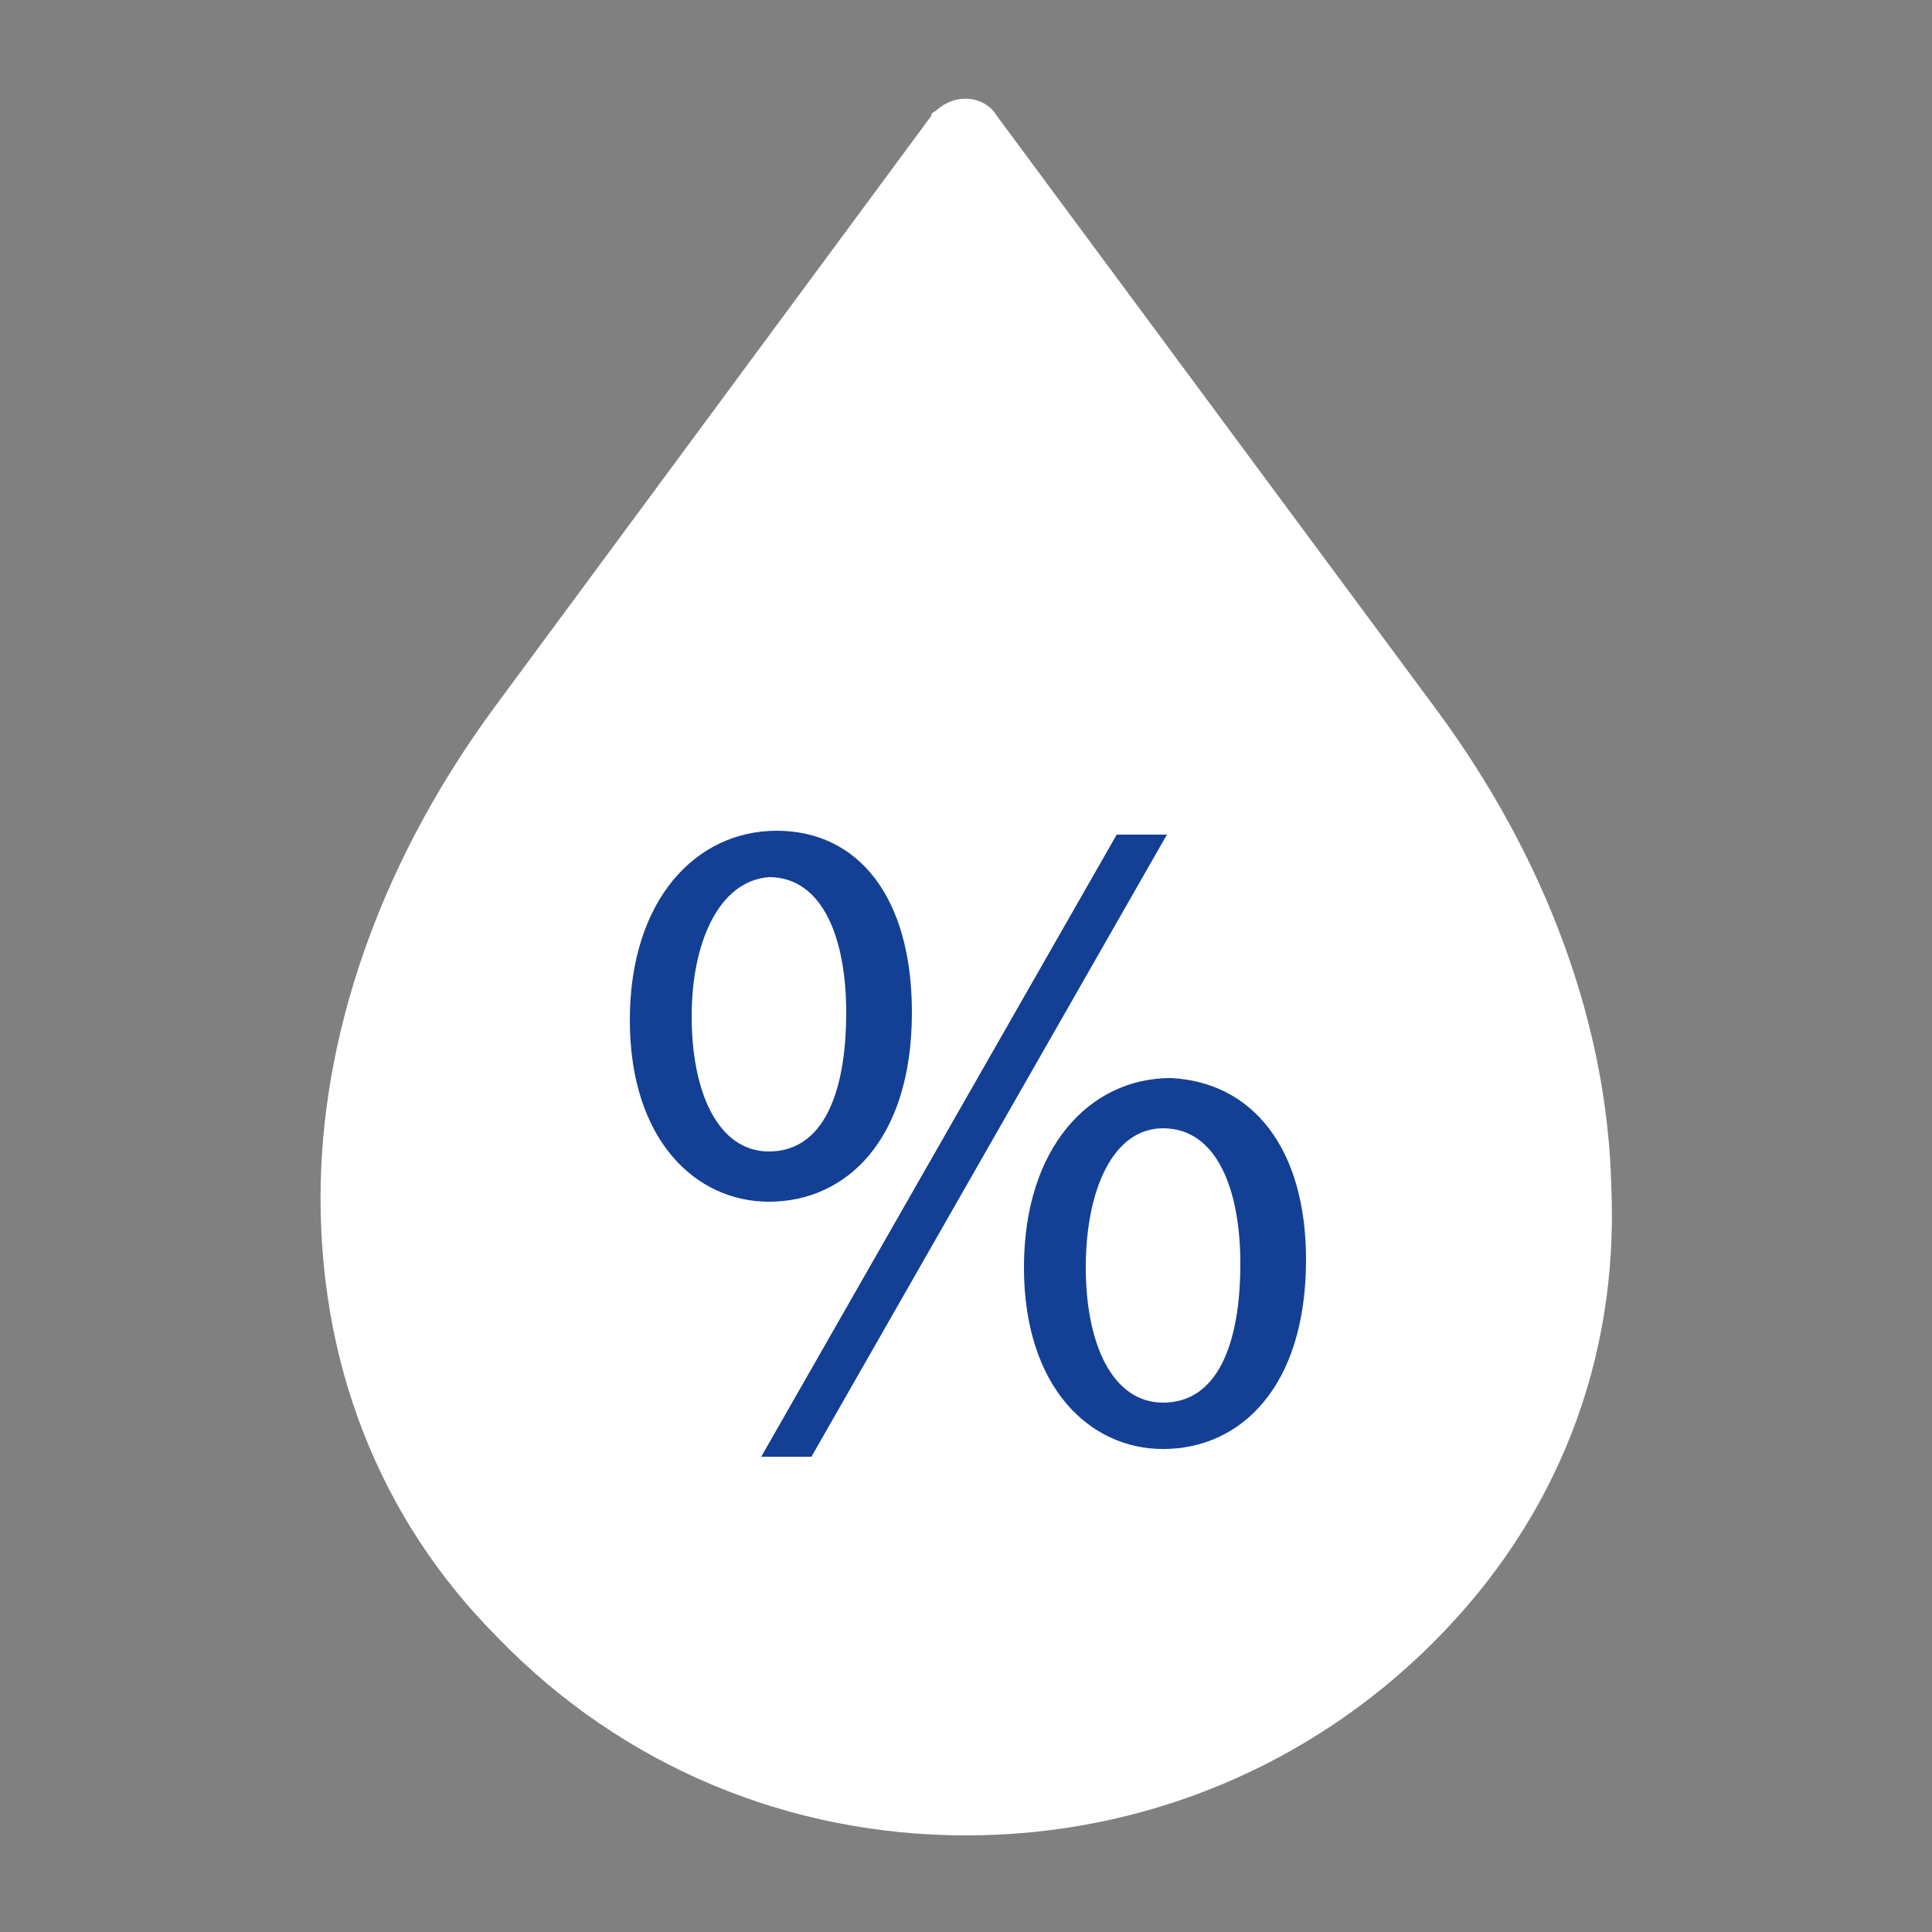
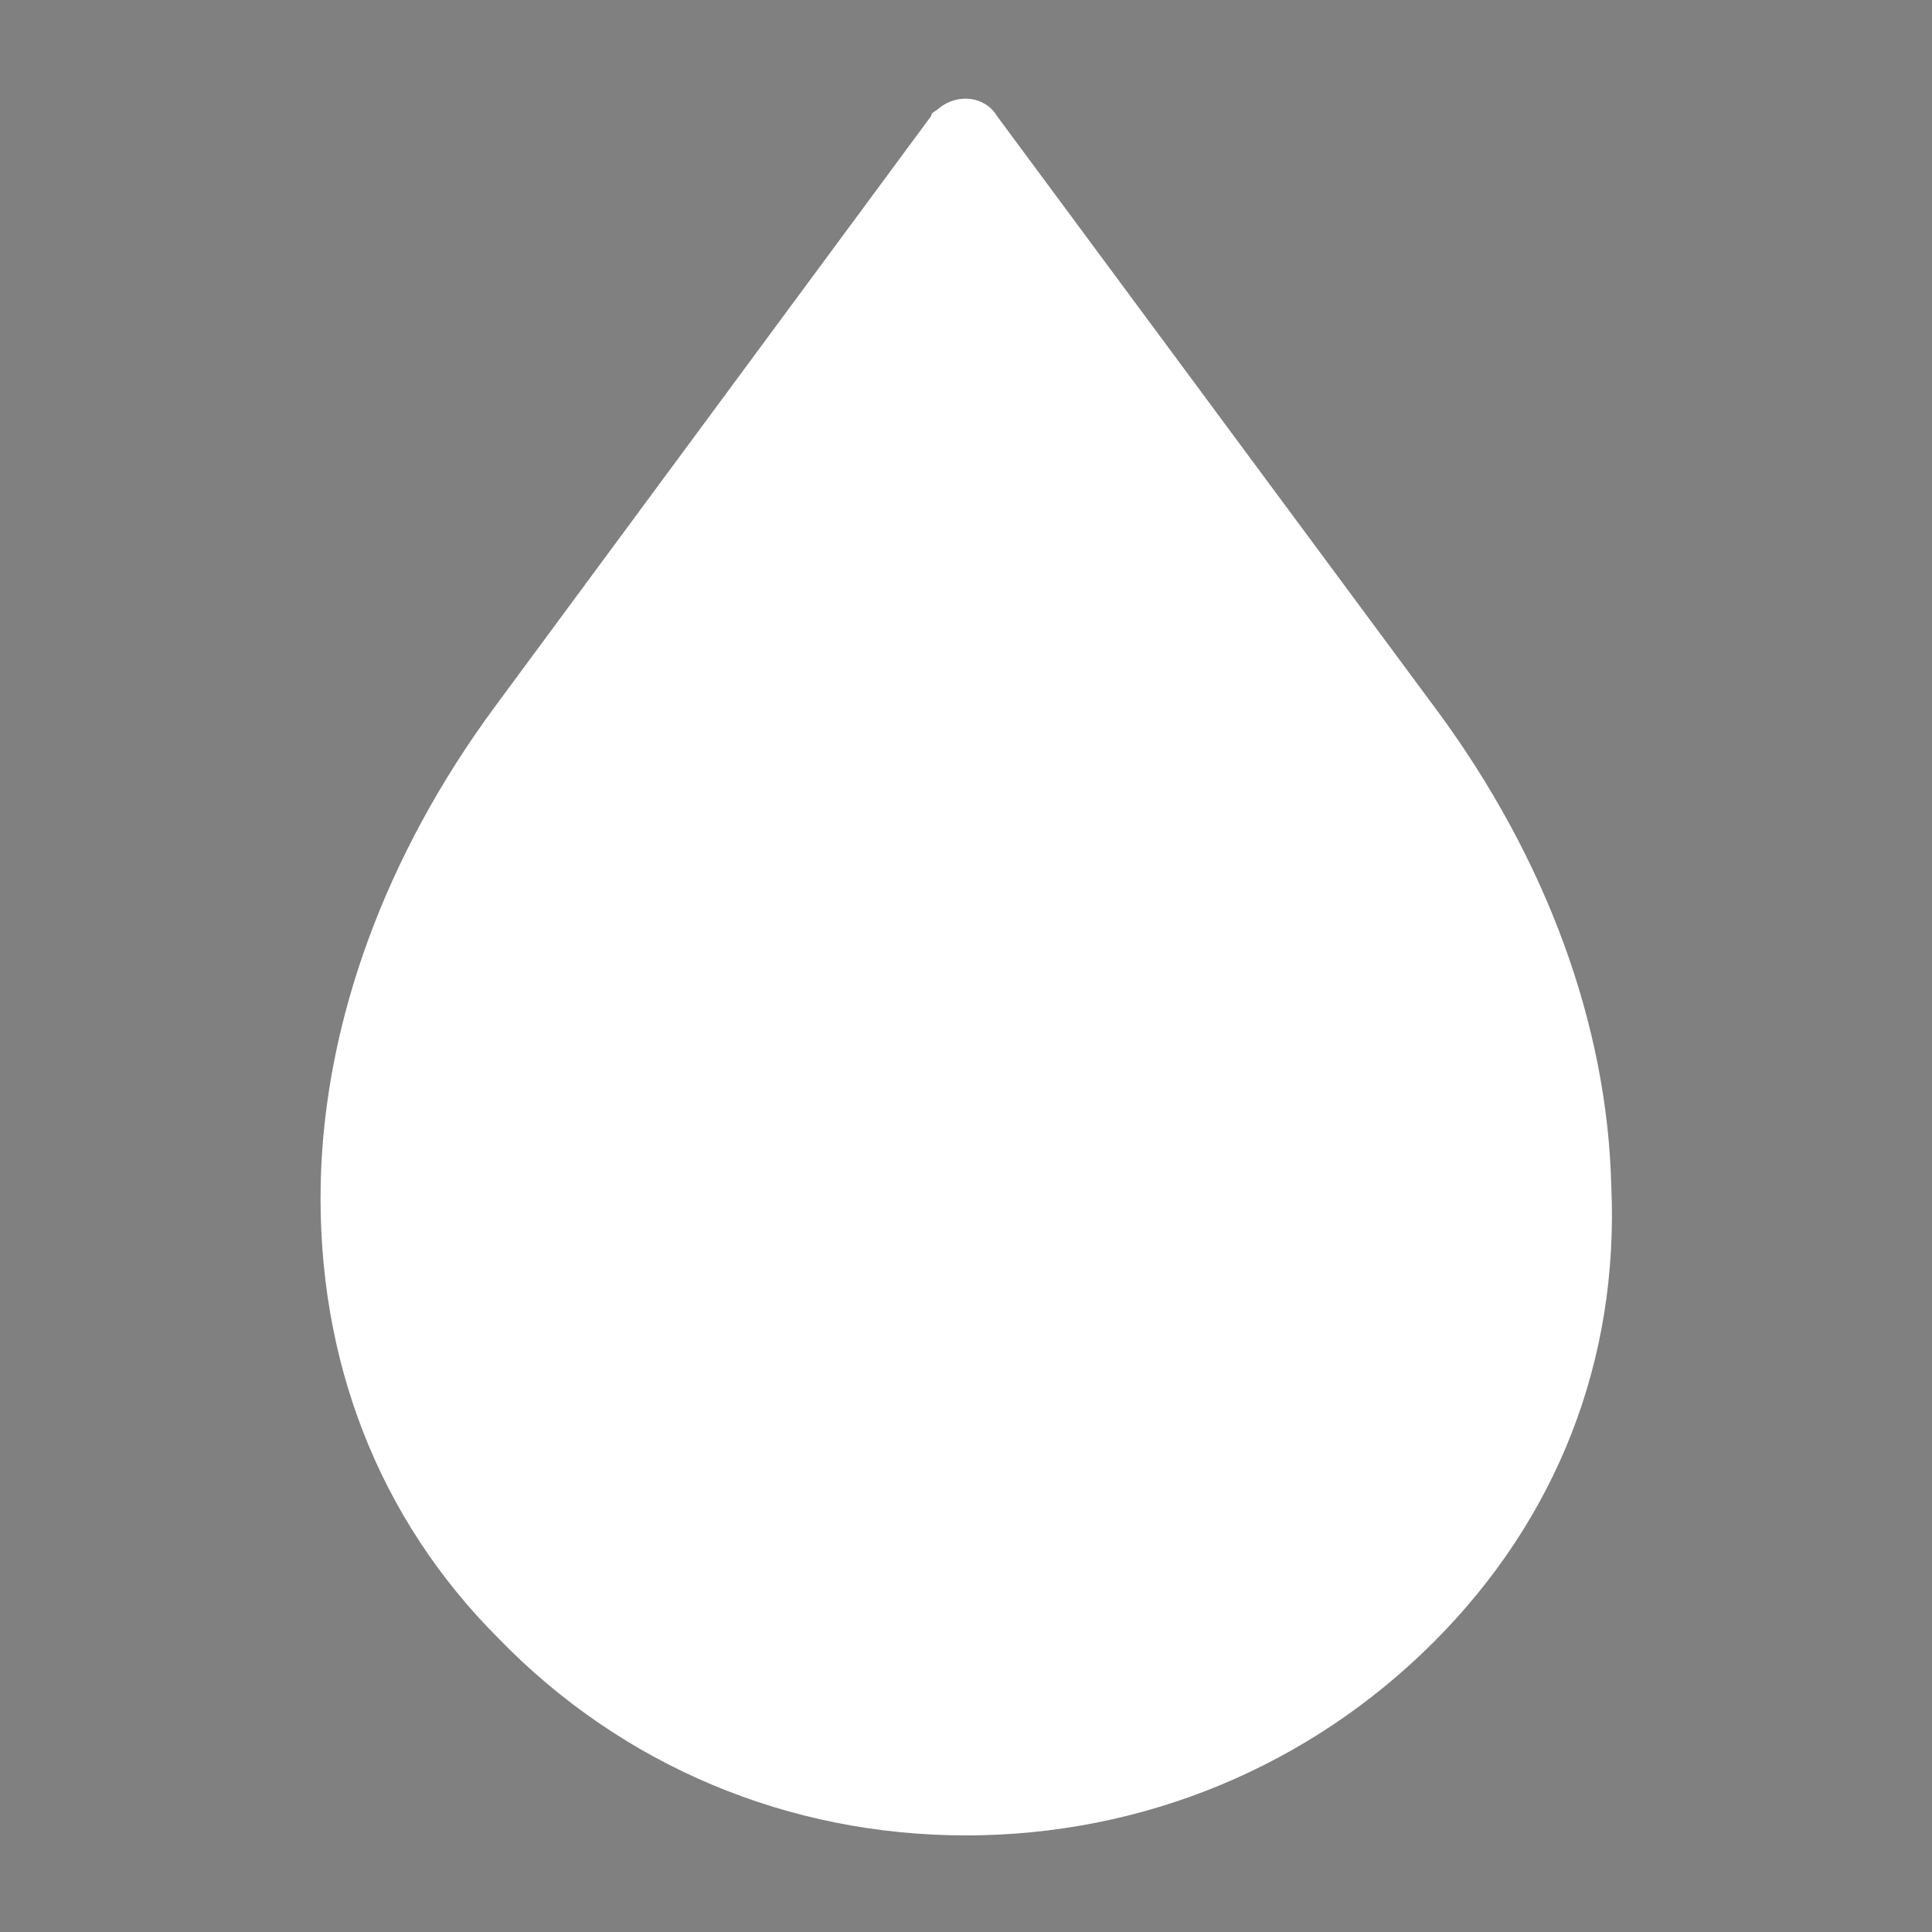
<svg xmlns="http://www.w3.org/2000/svg" version="1.1" x="0px" y="0px" viewBox="0 0 50 50" xml:space="preserve">
  <rect x="0" y="0" width="50" height="50" fill="#808080" stroke="none" />
  <g id="Capa_1" display="none">
    <g display="inline">
      <path fill="#134094" d="M27.6,27.7C38.3,18.4,31,7,31,7s-1,8.8-8.5,15.4C11.7,31.6,19,43,19,43S20,34.2,27.6,27.7z" />
-       <path fill="#134094" d="M37.9,34.7c8.9-7.7,2.8-17.2,2.8-17.2s-0.8,7.3-7.1,12.8c-8.9,7.7-2.8,17.2-2.8,17.2S31.7,40.2,37.9,34.7    L37.9,34.7z" />
-       <path fill="#134094" d="M16.3,19.7c8.9-7.7,2.8-17.2,2.8-17.2s-0.8,7.3-7.1,12.8C3.2,23,9.2,32.4,9.2,32.4S10,25.1,16.3,19.7    L16.3,19.7z" />
    </g>
  </g>
  <g id="Ebene_2" display="none">
    <g display="inline">
      <g>
-         <path fill="#134094" d="M16.2,11.7v20.9c-1.2-1.1-2.8-1.7-4.6-1.7c-3.8,0-6.9,3.1-6.9,6.9c0,3.8,3.1,6.9,6.9,6.9     c3.8,0,6.9-3.1,6.9-6.9h0V21l20.5-5.2v11.3c-1.2-1.1-2.8-1.7-4.6-1.7c-3.8,0-6.9,3.1-6.9,6.9c0,3.8,3.1,6.9,6.9,6.9     c3.8,0,6.9-3.1,6.9-6.9V5.4L16.2,11.7z" />
-       </g>
+         </g>
    </g>
  </g>
  <g id="Ebene_3" display="none">
    <path display="inline" fill="#134094" d="M29.4,42.7c4.2-7.4,2.4-16.7-4.1-22.1c0,0,0,0,0,0l0,0.1l0,0.1c1.3,3.4,1.1,7.1-0.5,10.3   l-1.1,2.2l-0.3-2.5c-0.2-1.7-0.9-3.3-1.8-4.7h-0.2l-0.1-0.2c0,2.6-0.5,5.1-1.6,7.5c-1.4,3.1-1.2,6.7,0.5,9.6l1.2,2l-2.2-0.9   c-3.6-1.5-6.4-4.4-7.8-7.9c-1.6-4-1.3-8.5,0.8-12.3c1.1-1.9,1.8-4,2.2-6.1l0.4-2.1l1,1.9c0.5,0.9,0.8,1.8,1.1,2.8l0,0l0,0.2l0,0   c3.1-4.1,4.9-9.1,5.2-14.2L22.3,5l1.1,0.7c4.5,3,7.7,7.7,8.7,13l0,0.1l0,0l0-0.1c0.9-1.2,1.4-2.6,1.4-4v-2.3l1.4,1.8   c3.2,4.2,4.8,9.5,4.6,14.8c-0.3,6.2-3.7,11.7-9.1,14.7L28.1,45L29.4,42.7z" />
  </g>
  <g id="Ebene_4">
    <path fill-rule="evenodd" clip-rule="evenodd" fill="#FFFFFF" d="M25,47.5c4.6,0,8.9-1.8,12.1-5c3.2-3.2,4.8-7.3,4.6-11.8   c-0.1-4.2-1.7-8.5-4.5-12.3L25.8,3c-0.3-0.5-1-0.6-1.5-0.2c-0.1,0.1-0.2,0.1-0.2,0.2L12.8,18.3c-2.8,3.8-4.4,8.1-4.5,12.3   c-0.1,4.6,1.5,8.7,4.6,11.8C16.1,45.7,20.4,47.5,25,47.5z" />
    <g>
-       <path fill="#134094" d="M23.6,26.2c0,3.3-1.7,4.9-3.7,4.9c-1.9,0-3.6-1.6-3.6-4.7c0-3.1,1.7-4.9,3.8-4.9    C22.2,21.5,23.6,23.2,23.6,26.2z M17.9,26.3c0,2,0.7,3.5,2,3.5c1.4,0,2-1.5,2-3.6c0-1.9-0.6-3.5-2-3.5    C18.6,22.8,17.9,24.4,17.9,26.3z M19.7,37.7l9.2-16.1h1.3l-9.2,16.1H19.7z M33.8,32.6c0,3.3-1.7,4.9-3.7,4.9    c-1.9,0-3.6-1.6-3.6-4.7c0-3.1,1.7-4.9,3.8-4.9C32.4,28,33.8,29.7,33.8,32.6z M28.1,32.8c0,2,0.7,3.5,2,3.5c1.4,0,2-1.5,2-3.6    c0-1.9-0.6-3.5-2-3.5C28.8,29.2,28.1,30.8,28.1,32.8z" />
-     </g>
+       </g>
  </g>
</svg>